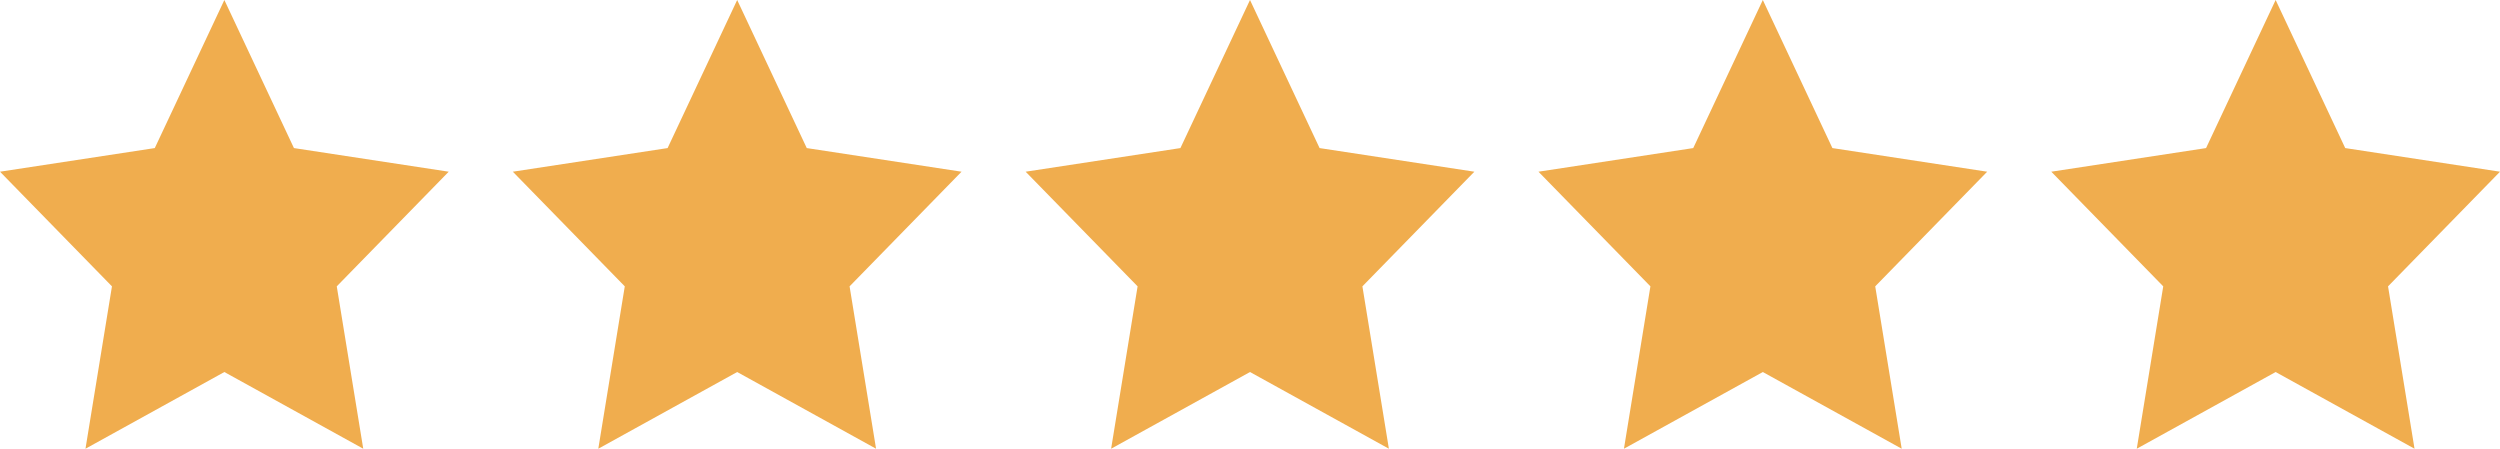
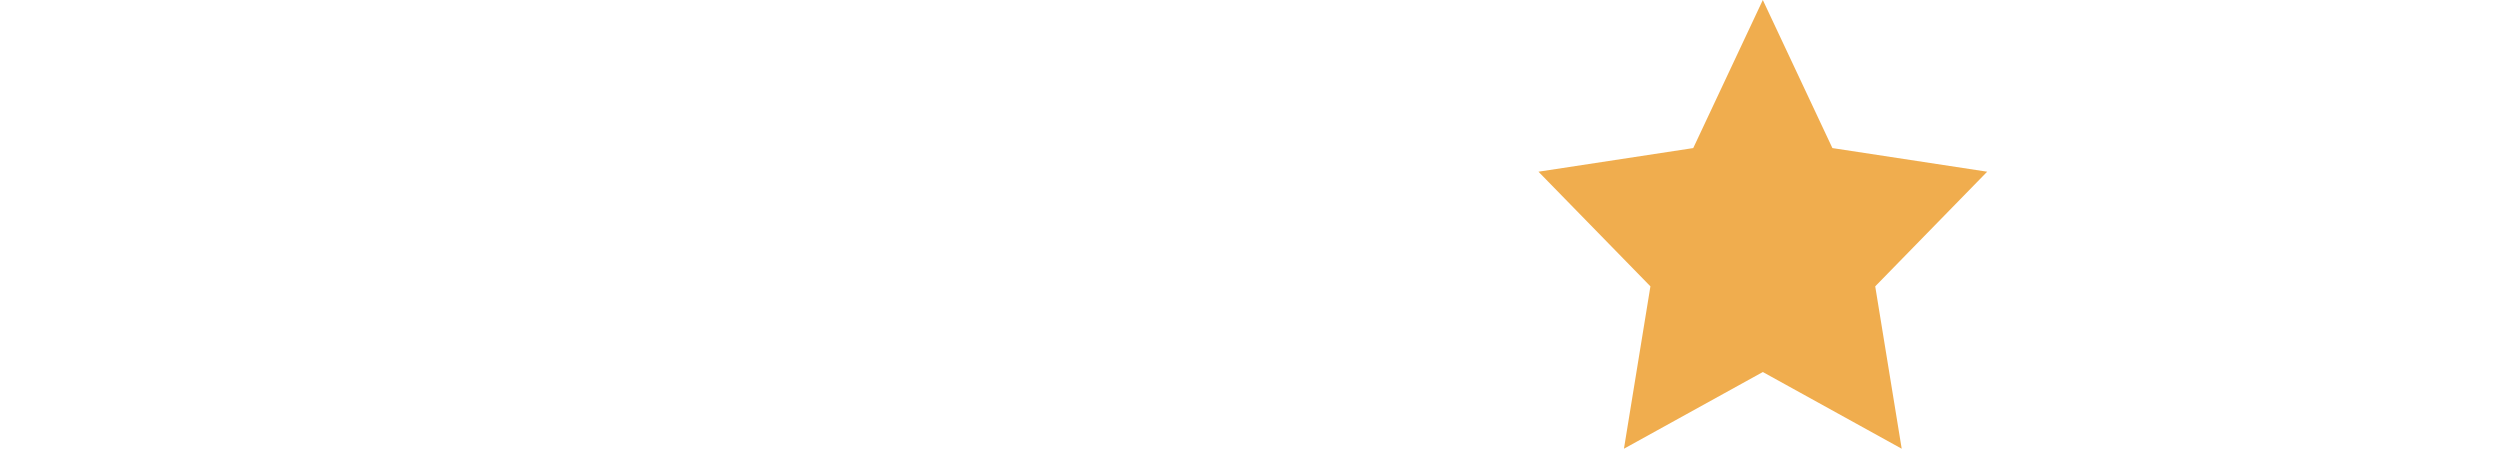
<svg xmlns="http://www.w3.org/2000/svg" fill="none" viewBox="0 0 78 14" height="14" width="78">
-   <path fill="#F0AD4E" d="M14 5.357L9.171 4.62L7 0L4.829 4.62L0 5.357L3.493 8.934L2.667 14L7 11.607L11.333 14L10.507 8.934L14 5.357Z" clip-rule="evenodd" fill-rule="evenodd" />
-   <path fill="#F0AD4E" d="M30 5.357L25.171 4.62L23 0L20.829 4.62L16 5.357L19.493 8.934L18.667 14L23 11.607L27.333 14L26.507 8.934L30 5.357Z" clip-rule="evenodd" fill-rule="evenodd" />
-   <path fill="#F0AD4E" d="M62 5.357L57.171 4.62L55 0L52.829 4.62L48 5.357L51.493 8.934L50.667 14L55 11.607L59.333 14L58.507 8.934L62 5.357Z" clip-rule="evenodd" fill-rule="evenodd" />
-   <path fill="#F0AD4E" d="M78 5.357L73.171 4.62L71 0L68.829 4.62L64 5.357L67.493 8.934L66.667 14L71 11.607L75.333 14L74.507 8.934L78 5.357Z" clip-rule="evenodd" fill-rule="evenodd" />
-   <path fill="#F0AD4E" d="M46 5.357L41.171 4.62L39 0L36.829 4.62L32 5.357L35.493 8.934L34.667 14L39 11.607L43.333 14L42.507 8.934L46 5.357Z" clip-rule="evenodd" fill-rule="evenodd" />
+   <path fill="#F0AD4E" d="M62 5.357L57.171 4.62L55 0L52.829 4.62L48 5.357L51.493 8.934L50.667 14L55 11.607L59.333 14L58.507 8.934Z" clip-rule="evenodd" fill-rule="evenodd" />
</svg>